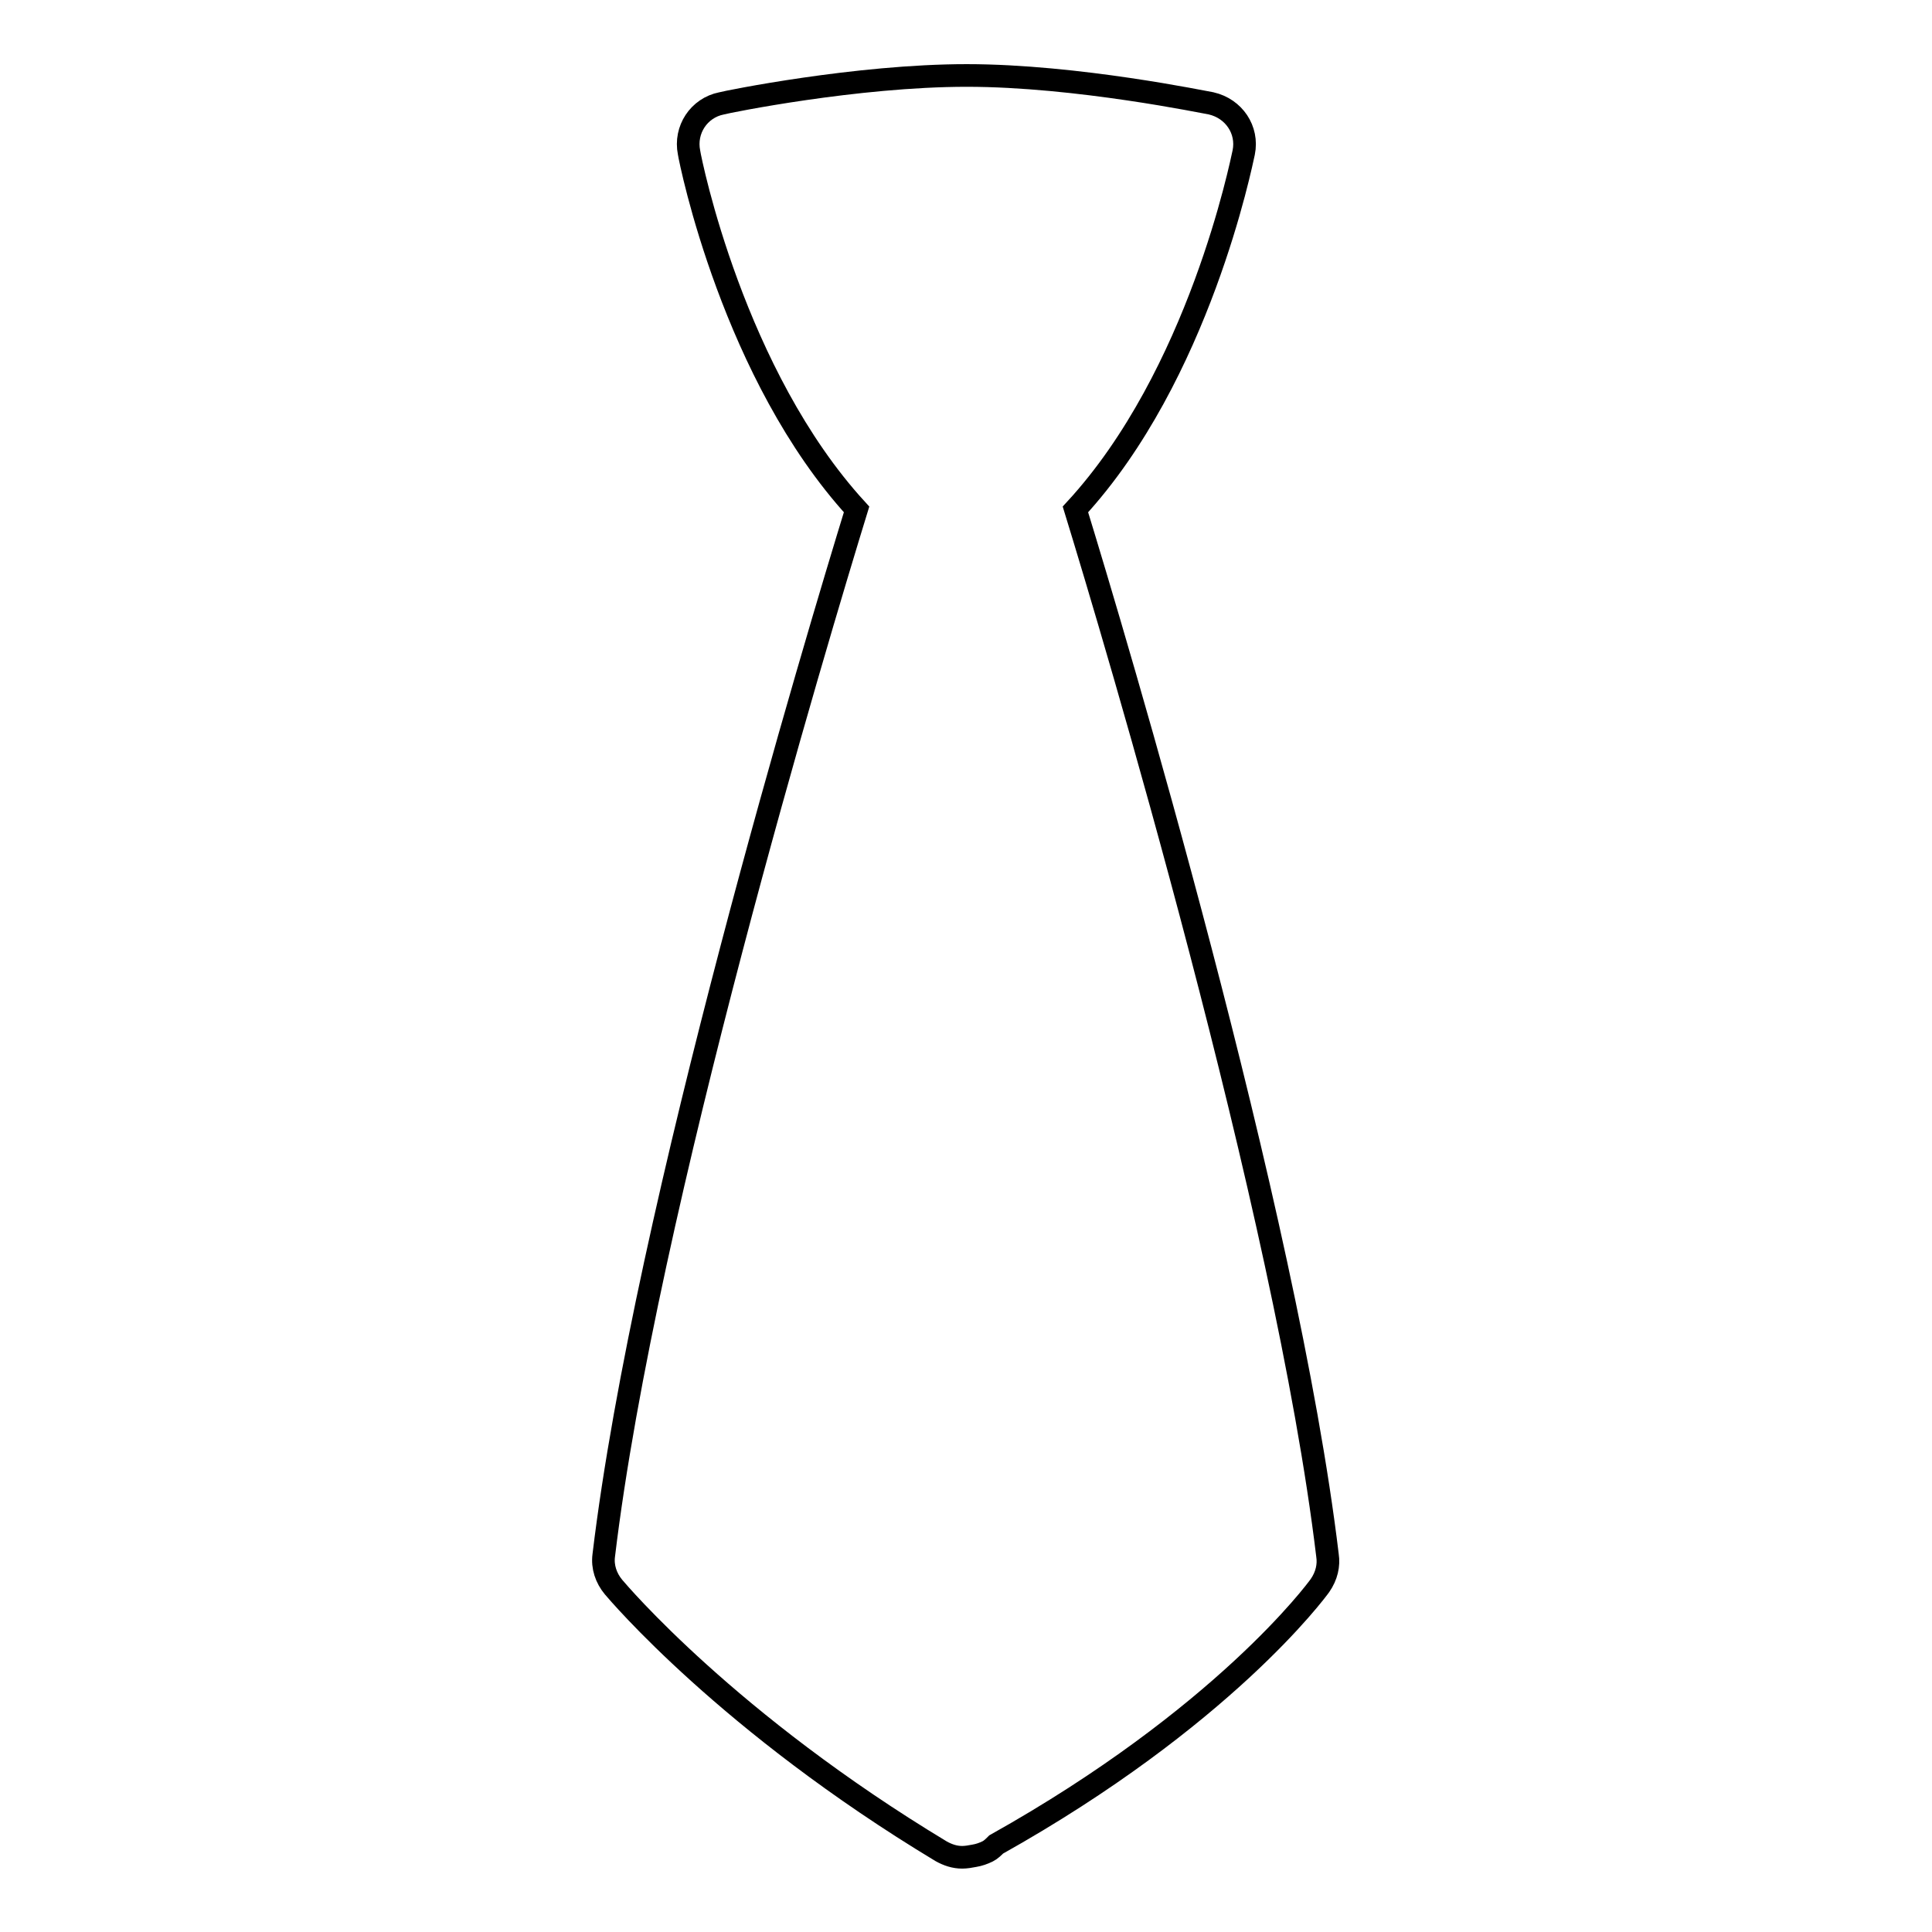
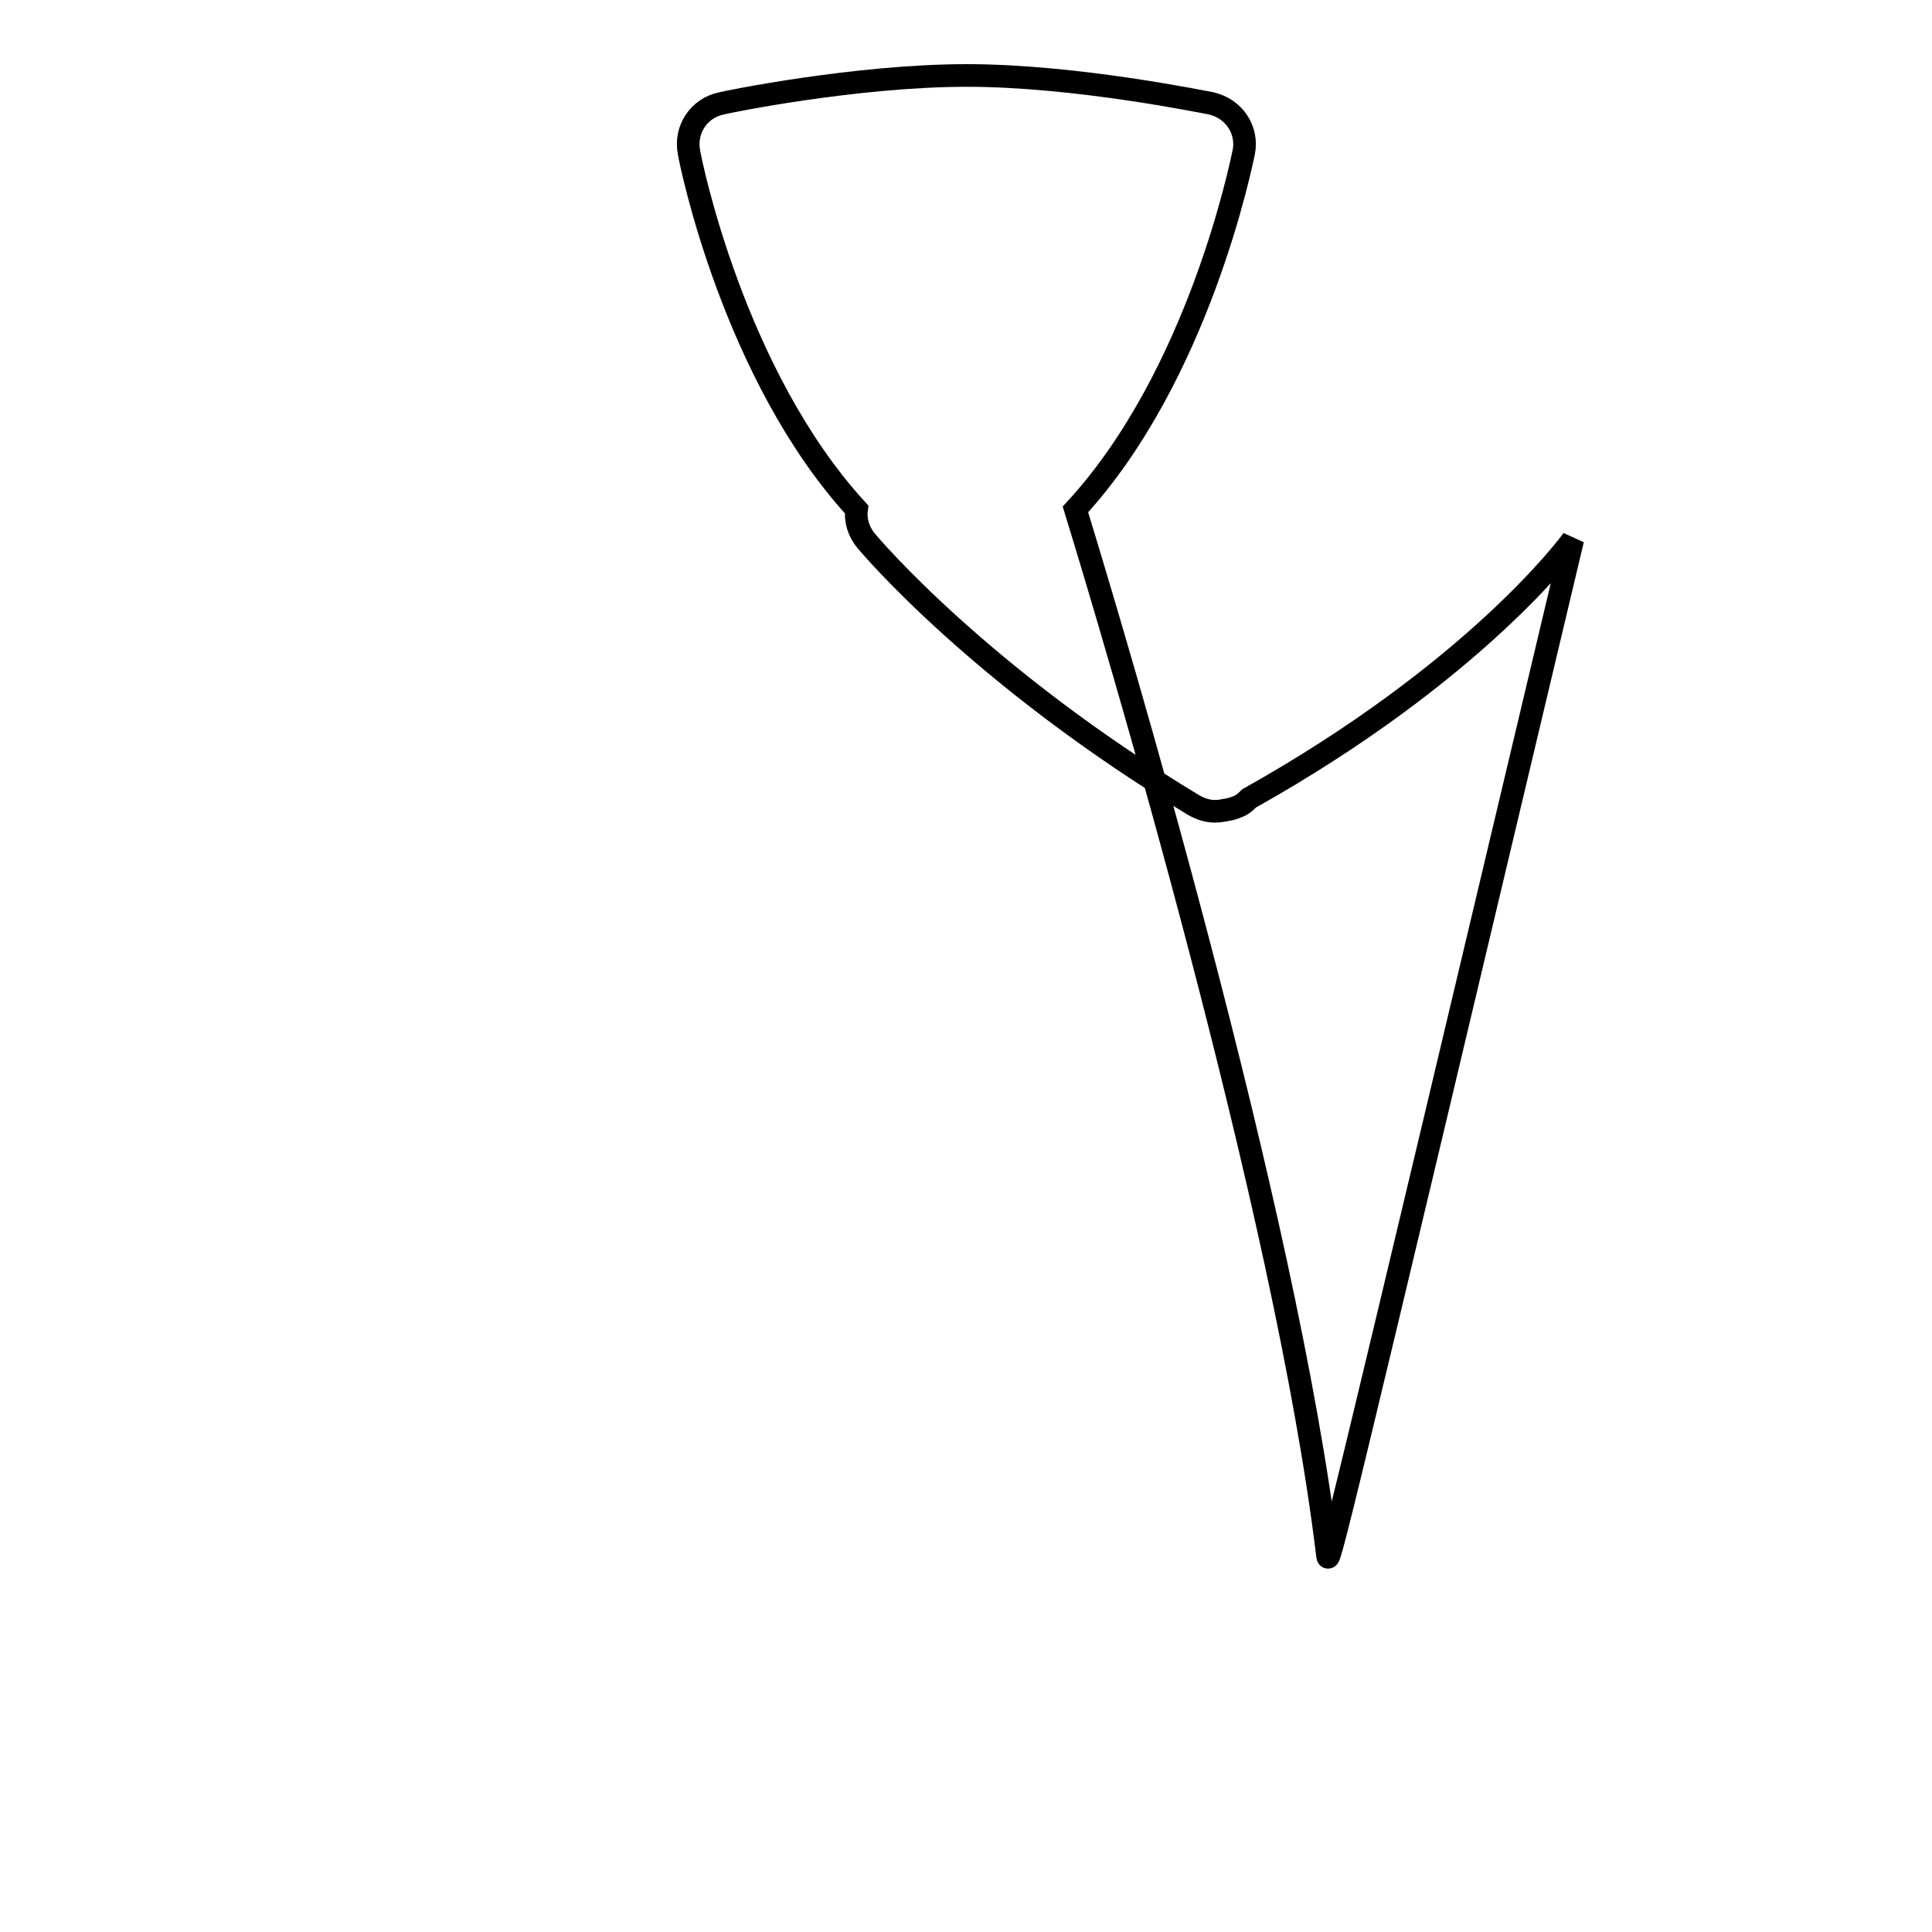
<svg xmlns="http://www.w3.org/2000/svg" version="1.1" x="0px" y="0px" viewBox="0 0 256 256" enable-background="new 0 0 256 256" xml:space="preserve">
  <g>
    <g>
-       <path stroke-width="3" fill-opacity="0" stroke="#000000" d="M175.9,206.1c-5.5-45.8-28.3-122-33.4-138.6c16.4-17.8,22-46,22.3-47.3c0.6-3-1.3-5.8-4.3-6.5c-0.7-0.1-17.8-3.7-32.4-3.7c-14.6,0-31.8,3.5-32.5,3.7c-3,0.6-4.9,3.5-4.3,6.5c0.2,1.3,5.9,29.5,22.2,47.3c-5.1,16.6-28,92.7-33.5,138.6c-0.2,1.5,0.3,3,1.3,4.2c0.6,0.7,15.2,18,43.4,35c0.9,0.5,1.8,0.8,2.8,0.8c0.5,0,1.1-0.1,1.6-0.2c0.6-0.1,1.2-0.3,1.8-0.6c0.4-0.2,0.8-0.6,1.1-0.9c30-16.8,42.4-33.6,42.9-34.3C175.8,208.8,176.1,207.4,175.9,206.1L175.9,206.1z" />
+       <path stroke-width="3" fill-opacity="0" stroke="#000000" d="M175.9,206.1c-5.5-45.8-28.3-122-33.4-138.6c16.4-17.8,22-46,22.3-47.3c0.6-3-1.3-5.8-4.3-6.5c-0.7-0.1-17.8-3.7-32.4-3.7c-14.6,0-31.8,3.5-32.5,3.7c-3,0.6-4.9,3.5-4.3,6.5c0.2,1.3,5.9,29.5,22.2,47.3c-0.2,1.5,0.3,3,1.3,4.2c0.6,0.7,15.2,18,43.4,35c0.9,0.5,1.8,0.8,2.8,0.8c0.5,0,1.1-0.1,1.6-0.2c0.6-0.1,1.2-0.3,1.8-0.6c0.4-0.2,0.8-0.6,1.1-0.9c30-16.8,42.4-33.6,42.9-34.3C175.8,208.8,176.1,207.4,175.9,206.1L175.9,206.1z" />
    </g>
  </g>
</svg>